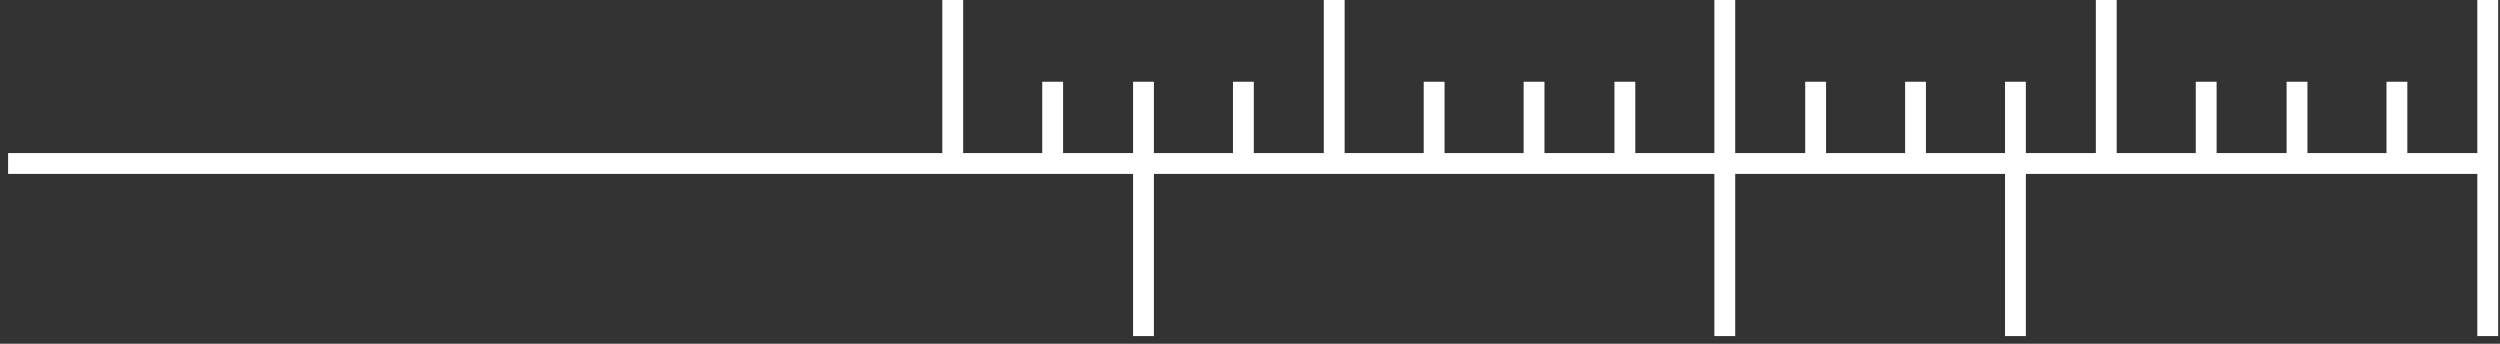
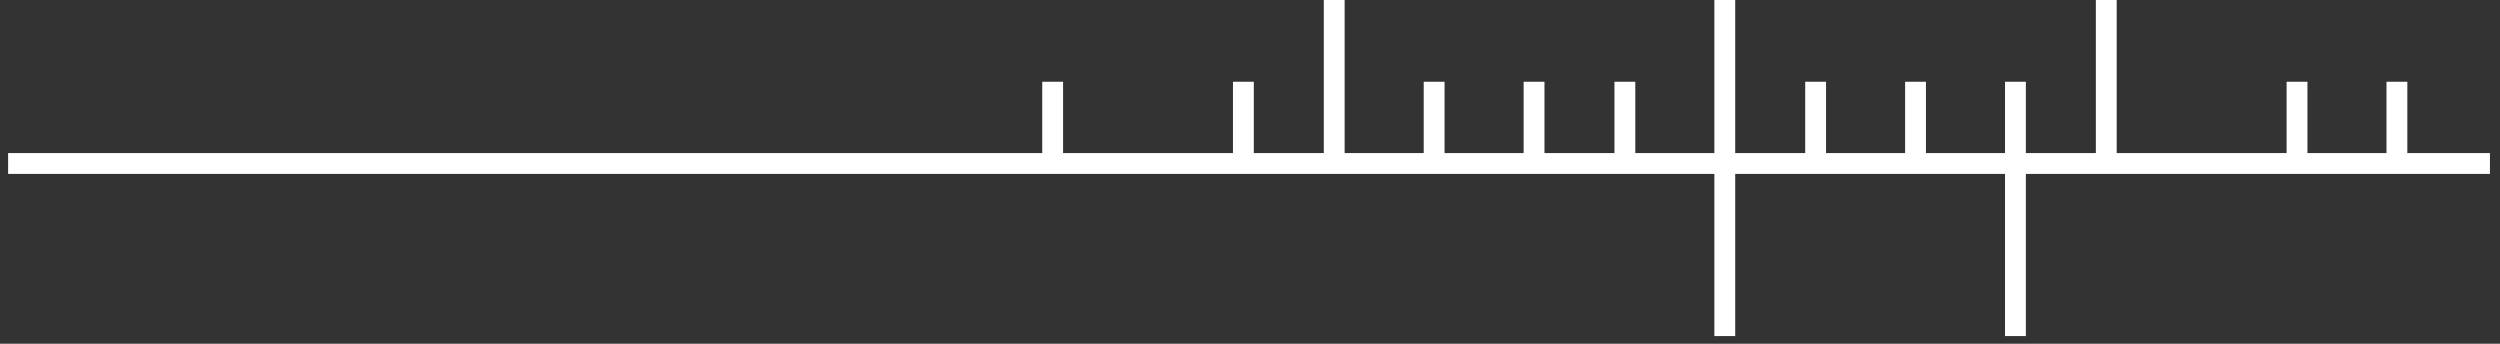
<svg xmlns="http://www.w3.org/2000/svg" width="240" height="33" viewBox="0 0 240 33" fill="none">
  <rect x="0" y="0" width="240" height="33" fill="#333333" stroke="none" />
  <path d="M239.034 15.695L0.779 15.695" stroke="white" stroke-width="2" stroke-miterlimit="10" />
-   <path d="M238.824 32.263L238.824 1.52588e-05" stroke="white" stroke-width="2" stroke-miterlimit="10" />
  <path d="M230.105 15.695L230.105 7.848" stroke="white" stroke-width="2" stroke-miterlimit="10" />
  <path d="M220.514 15.695L220.514 7.848" stroke="white" stroke-width="2" stroke-miterlimit="10" />
-   <path d="M211.794 15.695L211.794 7.848" stroke="white" stroke-width="2" stroke-miterlimit="10" />
  <path d="M202.202 15.695L202.202 1.23978e-05" stroke="white" stroke-width="2" stroke-miterlimit="10" />
  <path d="M193.482 32.263L193.482 7.848" stroke="white" stroke-width="2" stroke-miterlimit="10" />
  <path d="M183.891 15.695L183.891 7.848" stroke="white" stroke-width="2" stroke-miterlimit="10" />
  <path d="M174.3 15.695L174.3 7.848" stroke="white" stroke-width="2" stroke-miterlimit="10" />
  <path d="M165.58 32.263L165.58 9.05991e-06" stroke="white" stroke-width="2" stroke-miterlimit="10" />
  <path d="M155.988 15.695L155.988 7.848" stroke="white" stroke-width="2" stroke-miterlimit="10" />
  <path d="M147.269 15.695L147.269 7.848" stroke="white" stroke-width="2" stroke-miterlimit="10" />
  <path d="M137.677 15.695L137.677 7.848" stroke="white" stroke-width="2" stroke-miterlimit="10" />
  <path d="M128.085 15.695L128.085 5.72205e-06" stroke="white" stroke-width="2" stroke-miterlimit="10" />
  <path d="M119.366 15.695L119.366 7.848" stroke="white" stroke-width="2" stroke-miterlimit="10" />
-   <path d="M109.774 32.263L109.774 7.848" stroke="white" stroke-width="2" stroke-miterlimit="10" />
  <path d="M101.055 15.695L101.055 7.848" stroke="white" stroke-width="2" stroke-miterlimit="10" />
-   <path d="M91.463 15.695L91.463 2.38419e-06" stroke="white" stroke-width="2" stroke-miterlimit="10" />
</svg>